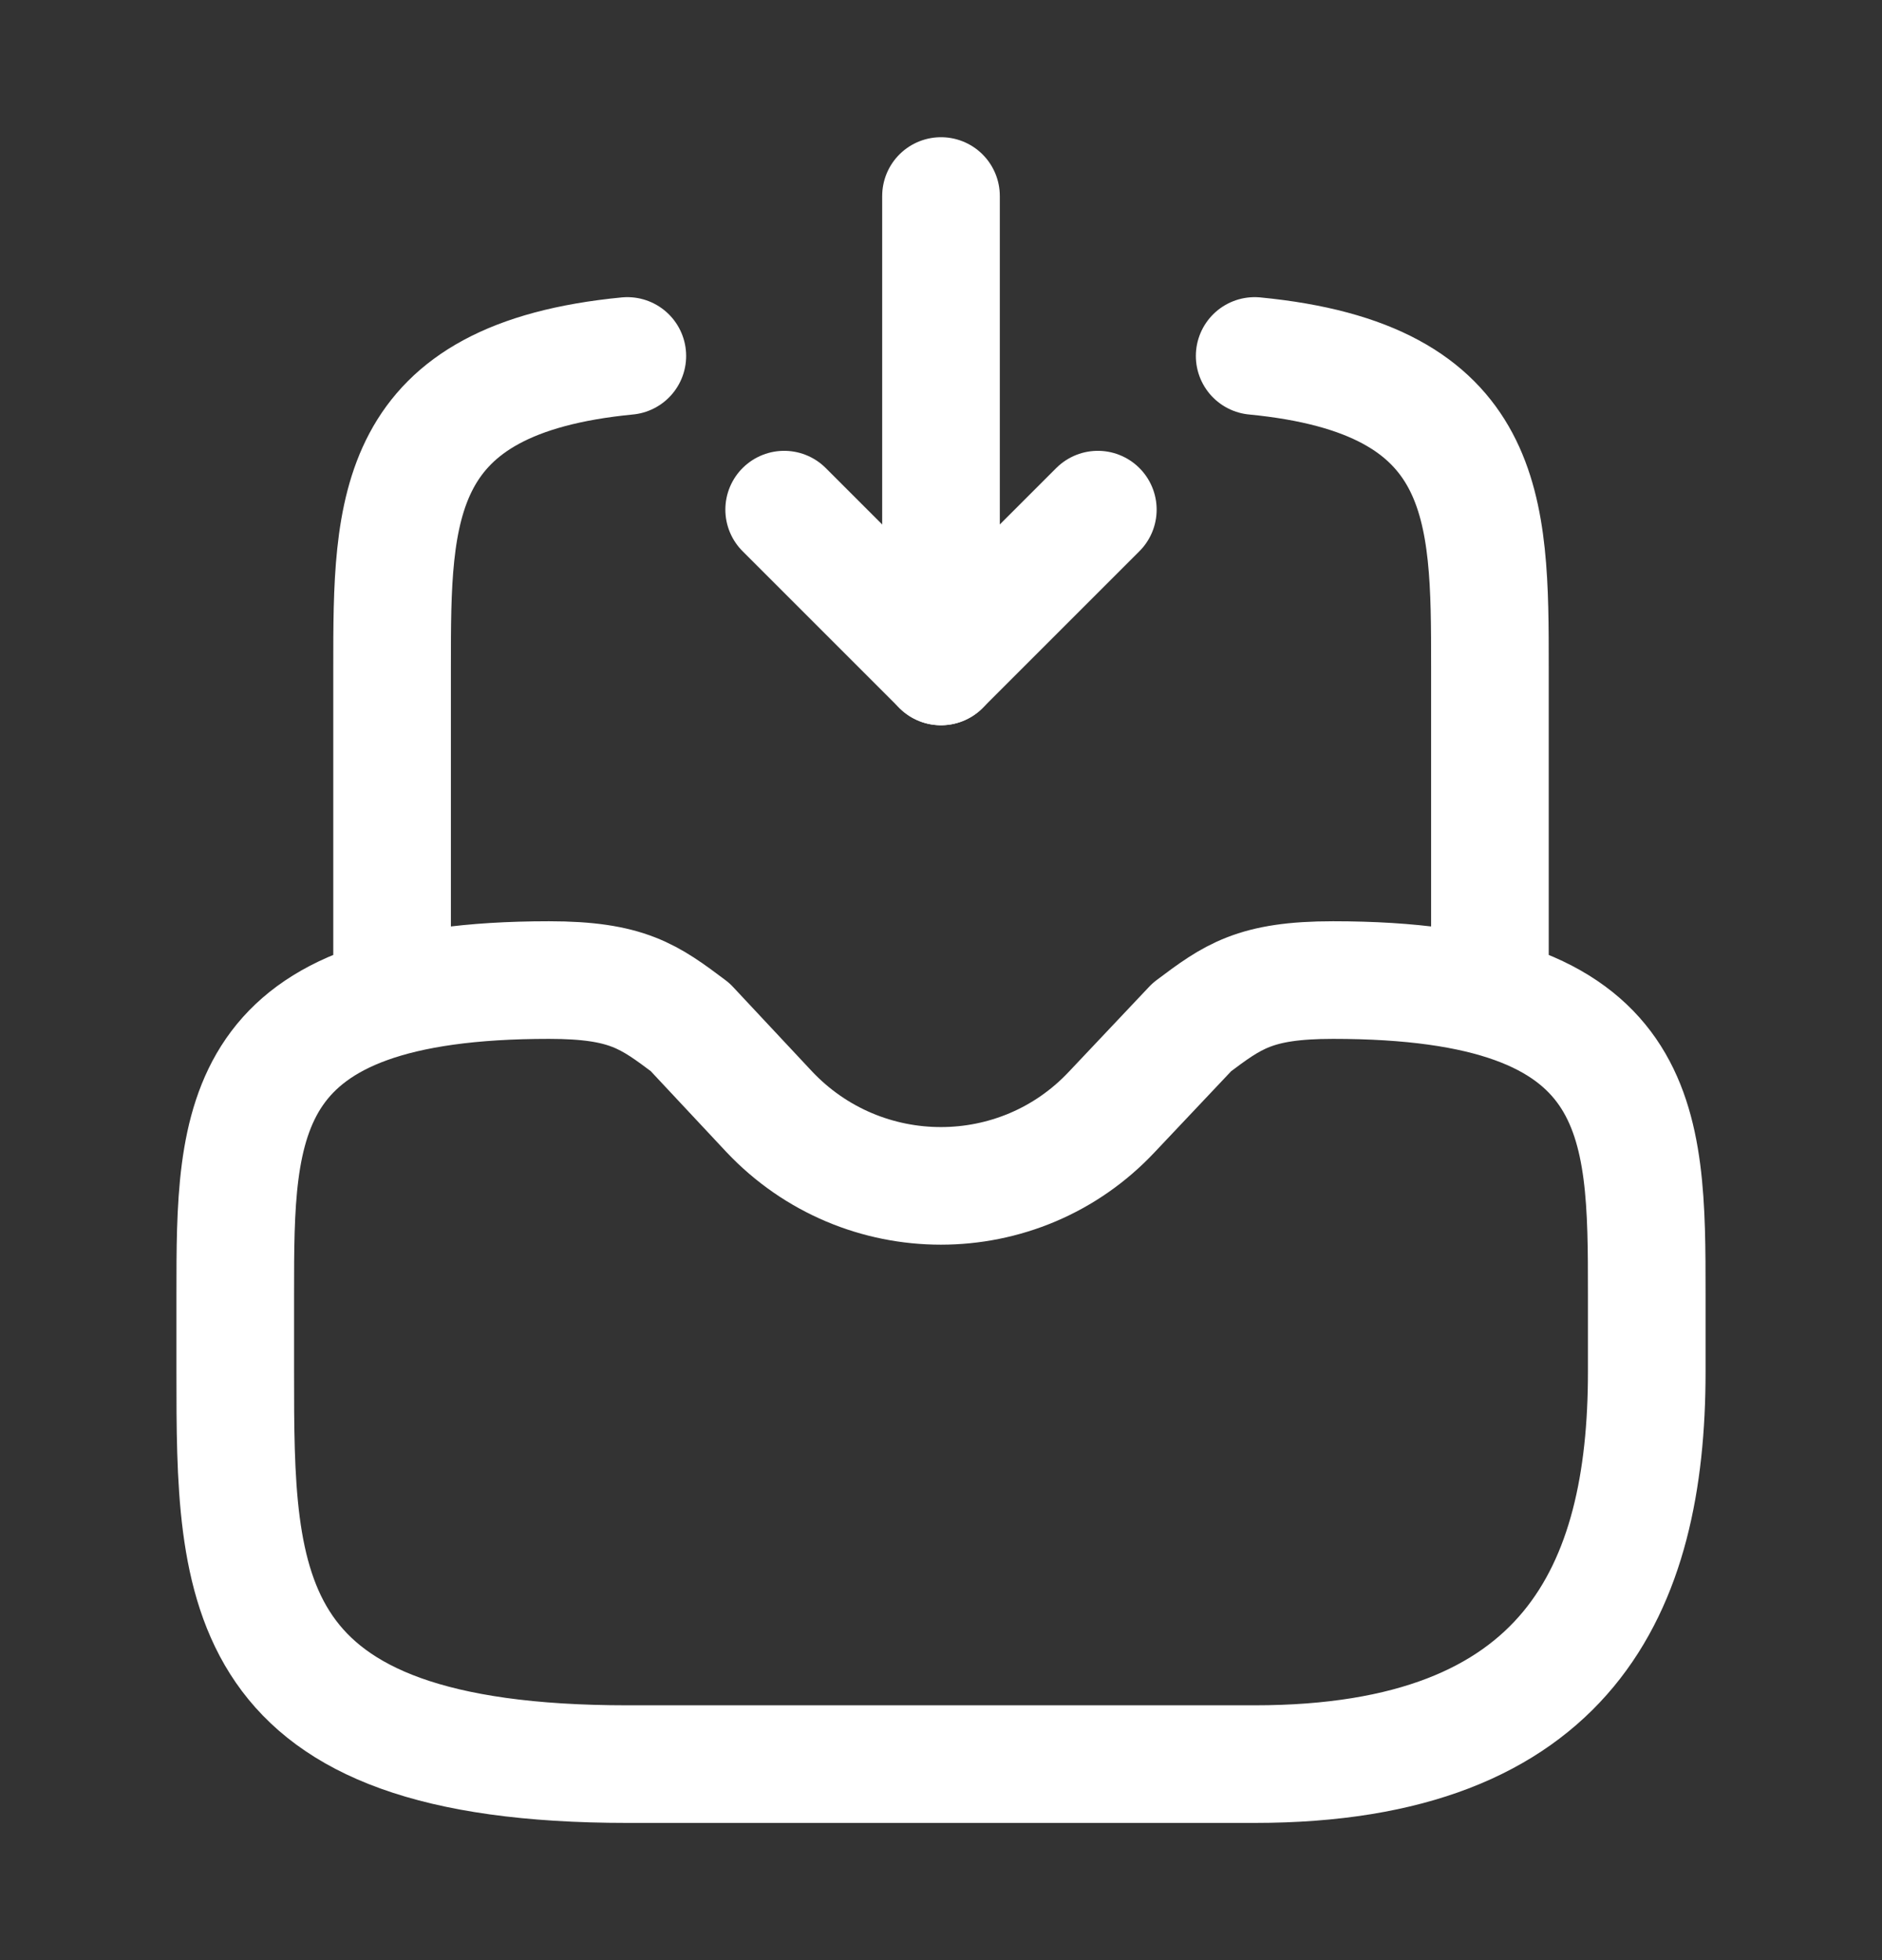
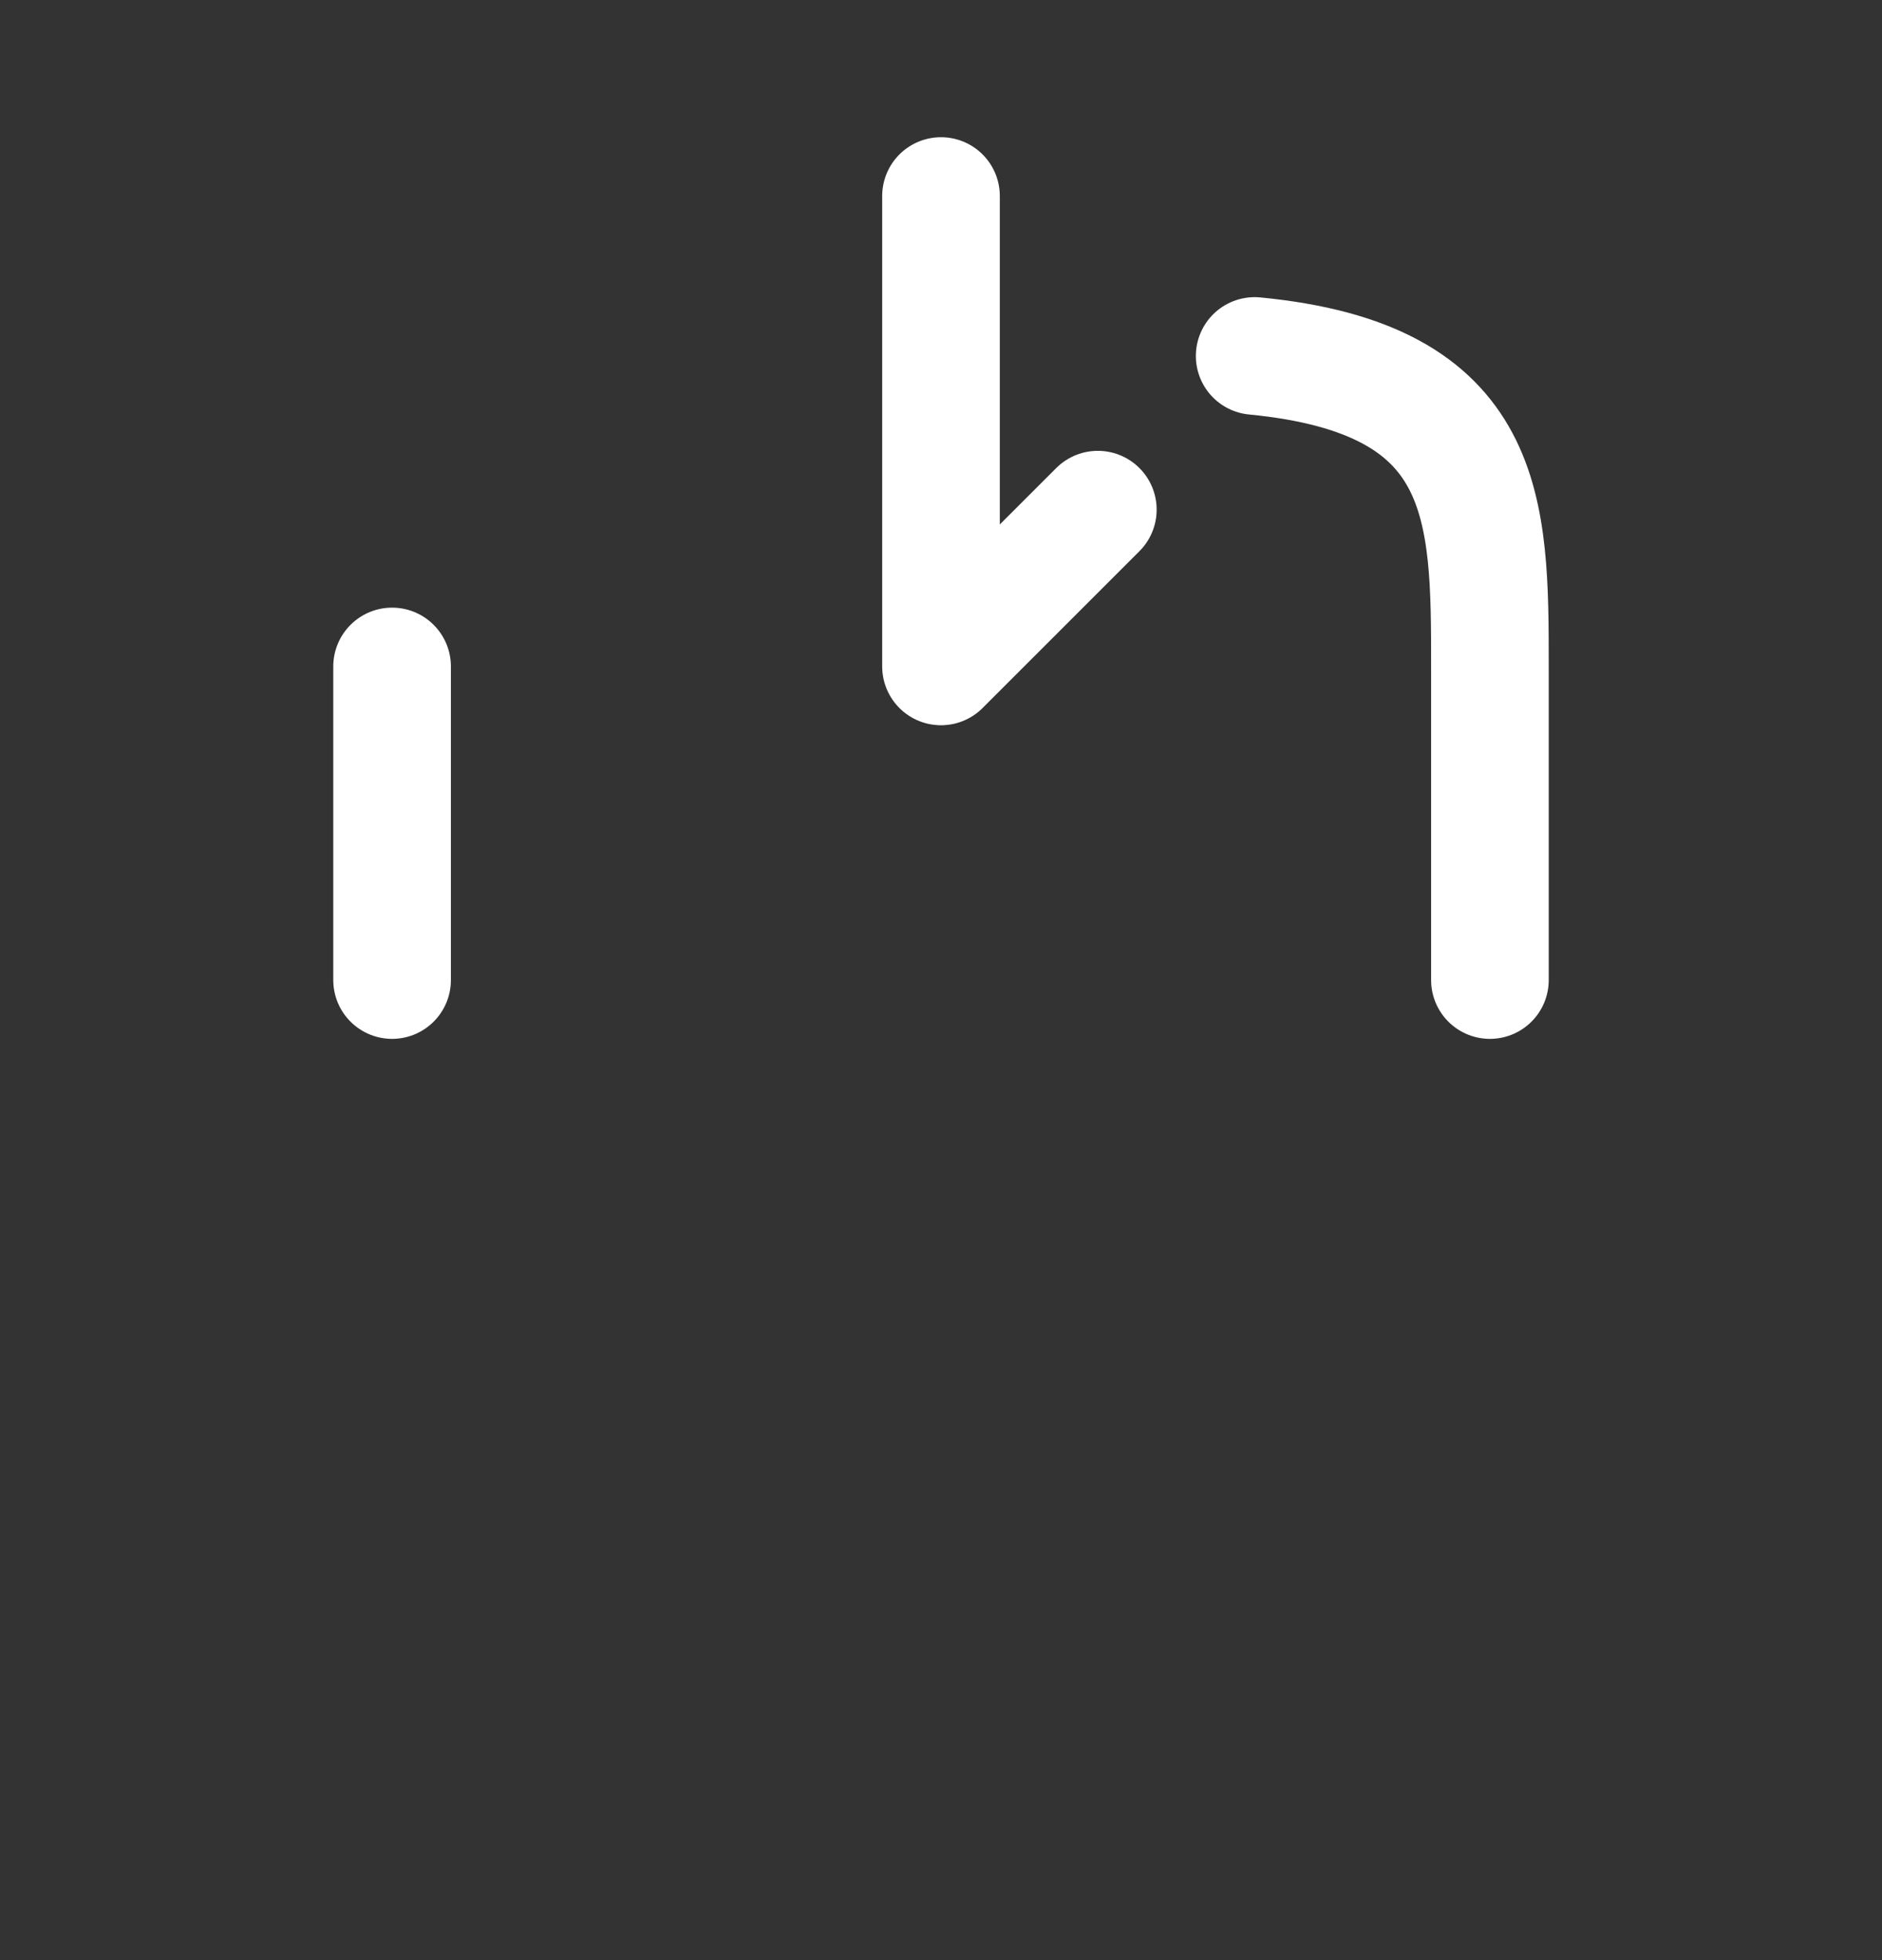
<svg xmlns="http://www.w3.org/2000/svg" width="24" height="25" viewBox="0 0 24 25" fill="none">
  <rect x="0" y="0" width="24" height="25" fill="#333333" stroke="none" />
  <path d="M12 2.5V8.5L14 6.5" stroke="white" stroke-width="1.5" stroke-linecap="round" stroke-linejoin="round" />
-   <path d="M12 8.5L10 6.5" stroke="white" stroke-width="1.5" stroke-linecap="round" stroke-linejoin="round" />
-   <path d="M7 12.5C3 12.5 3 14.29 3 16.5V17.5C3 20.26 3 22.5 8 22.5H16C20 22.5 21 20.26 21 17.5V16.5C21 14.29 21 12.5 17 12.5C16 12.5 15.72 12.71 15.2 13.1L14.18 14.18C13 15.44 11 15.44 9.81 14.18L8.8 13.1C8.28 12.71 8 12.5 7 12.5Z" stroke="white" stroke-width="1.5" stroke-miterlimit="10" stroke-linecap="round" stroke-linejoin="round" />
-   <path d="M5 12.5V8.5C5 6.49 5 4.83 8 4.54" stroke="white" stroke-width="1.5" stroke-miterlimit="10" stroke-linecap="round" stroke-linejoin="round" />
+   <path d="M5 12.5V8.5" stroke="white" stroke-width="1.5" stroke-miterlimit="10" stroke-linecap="round" stroke-linejoin="round" />
  <path d="M19 12.5V8.5C19 6.49 19 4.83 16 4.54" stroke="white" stroke-width="1.5" stroke-miterlimit="10" stroke-linecap="round" stroke-linejoin="round" />
</svg>